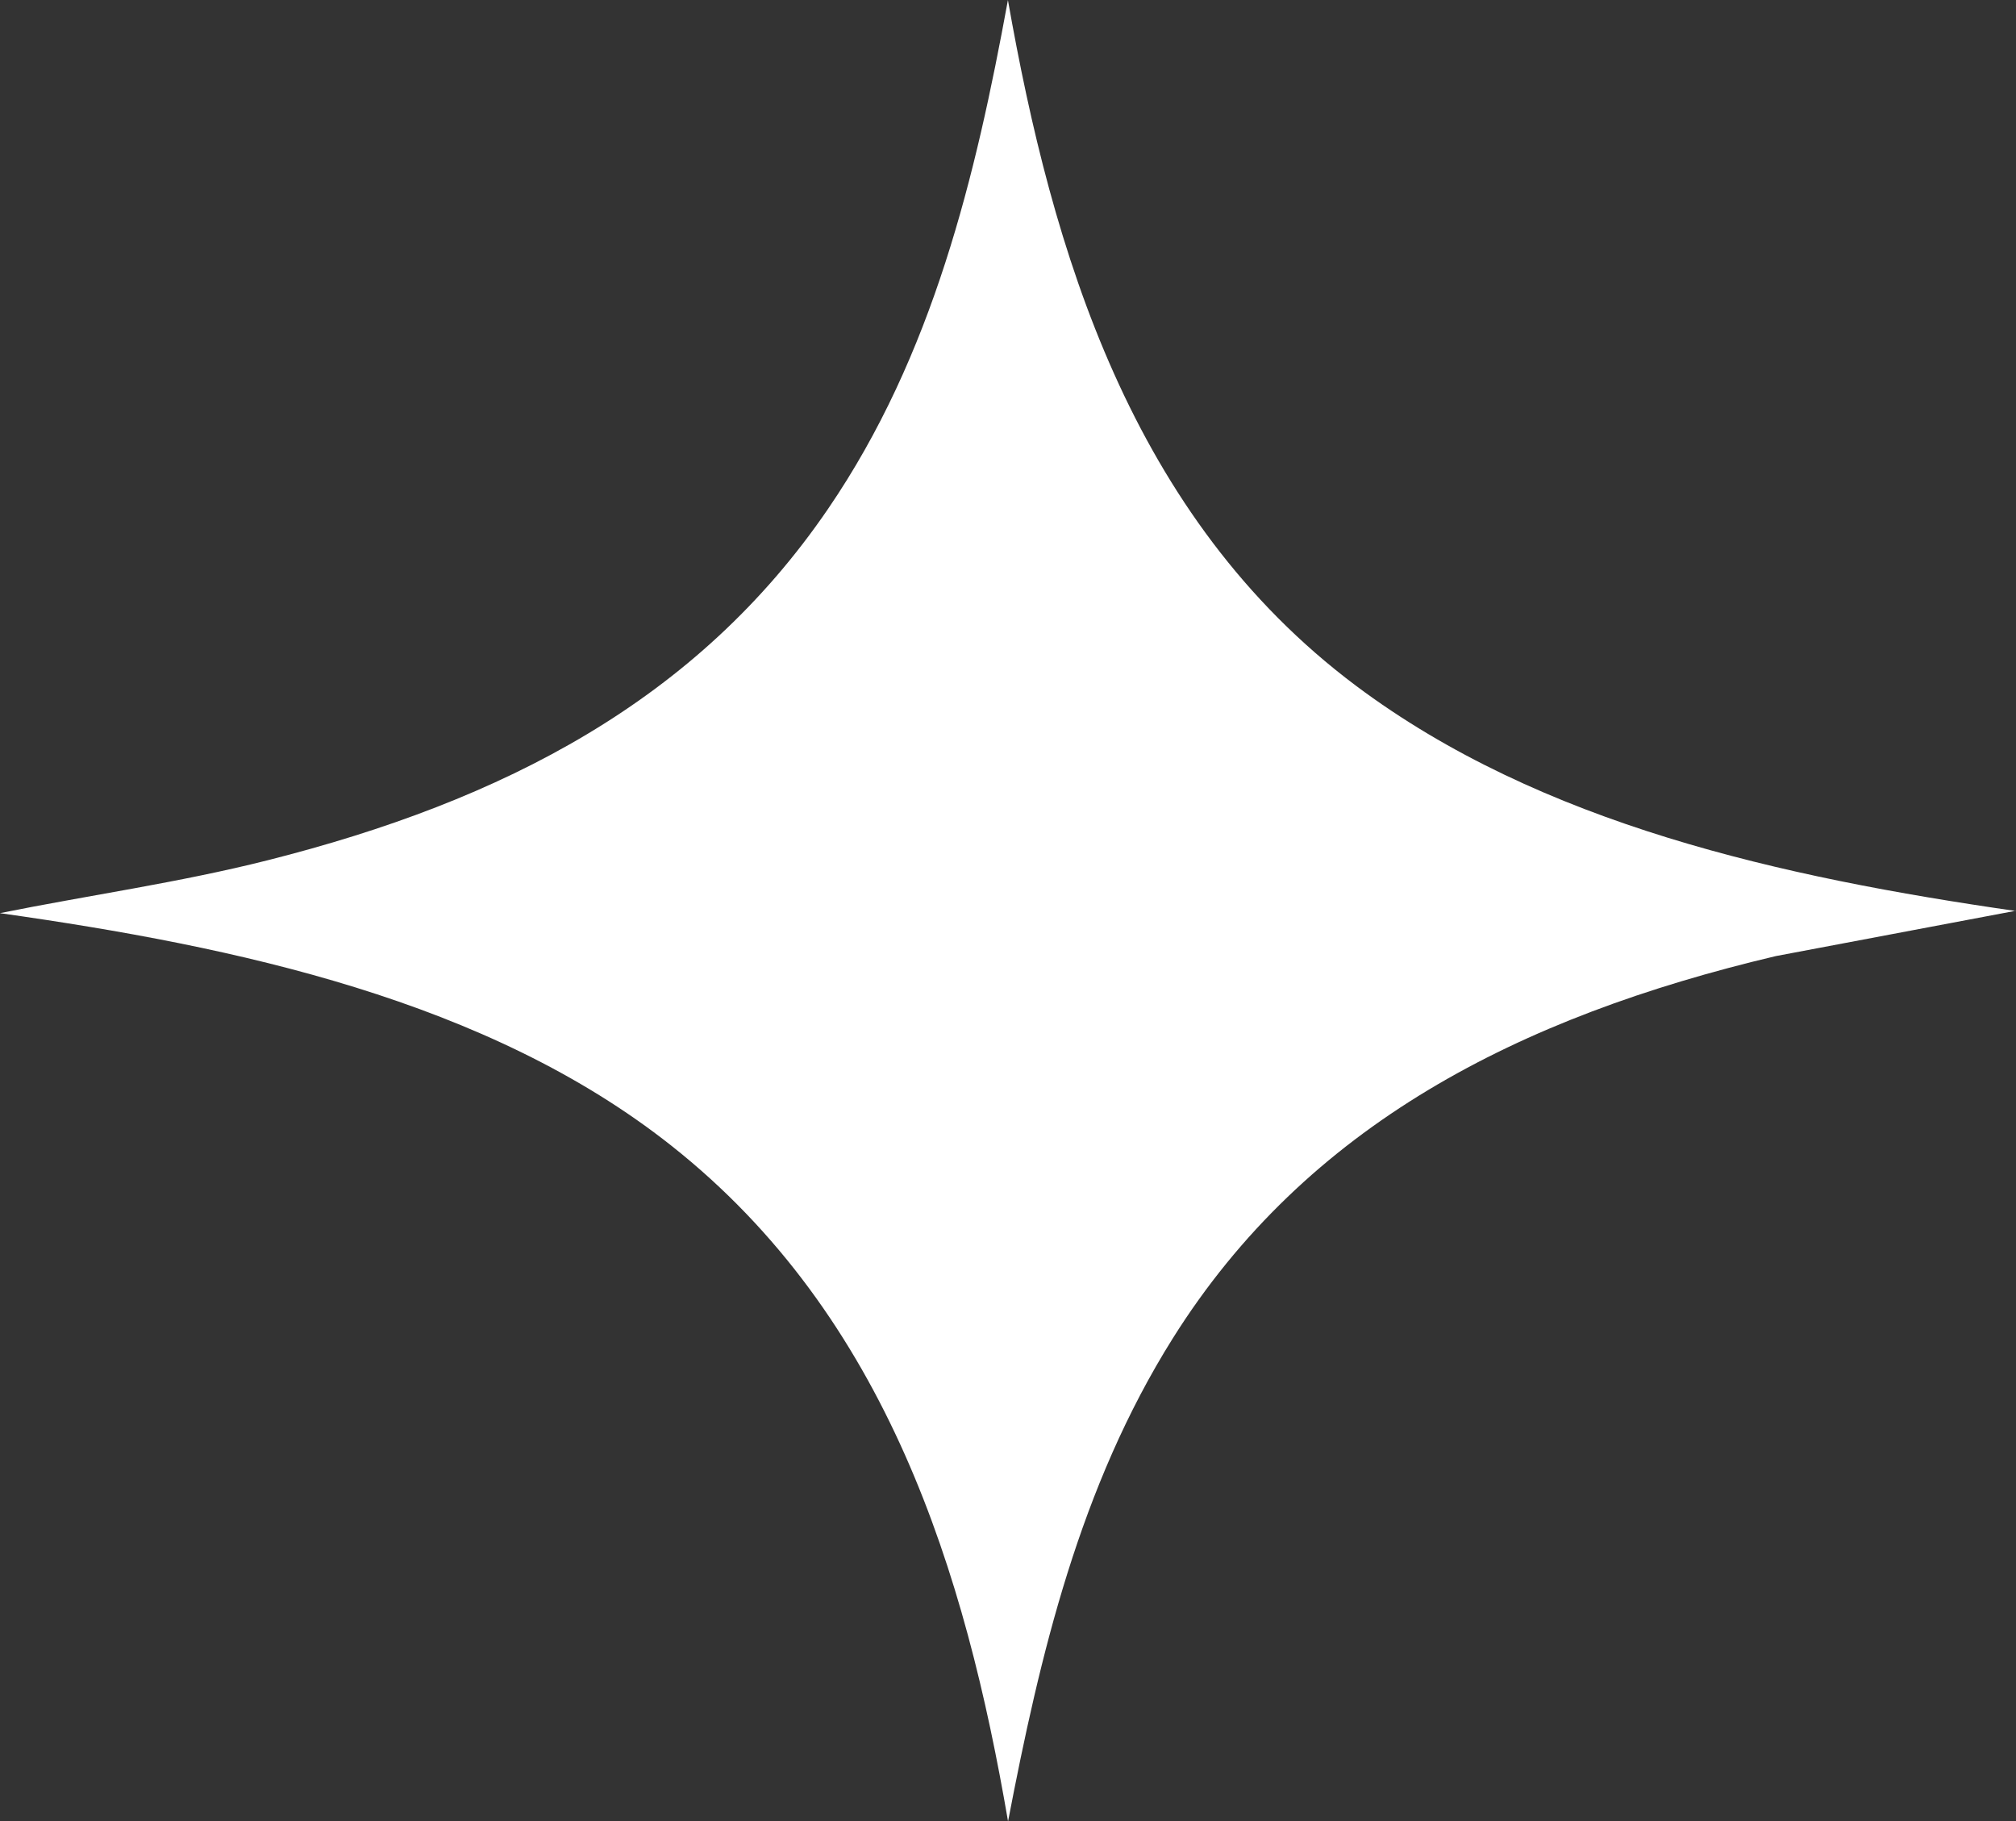
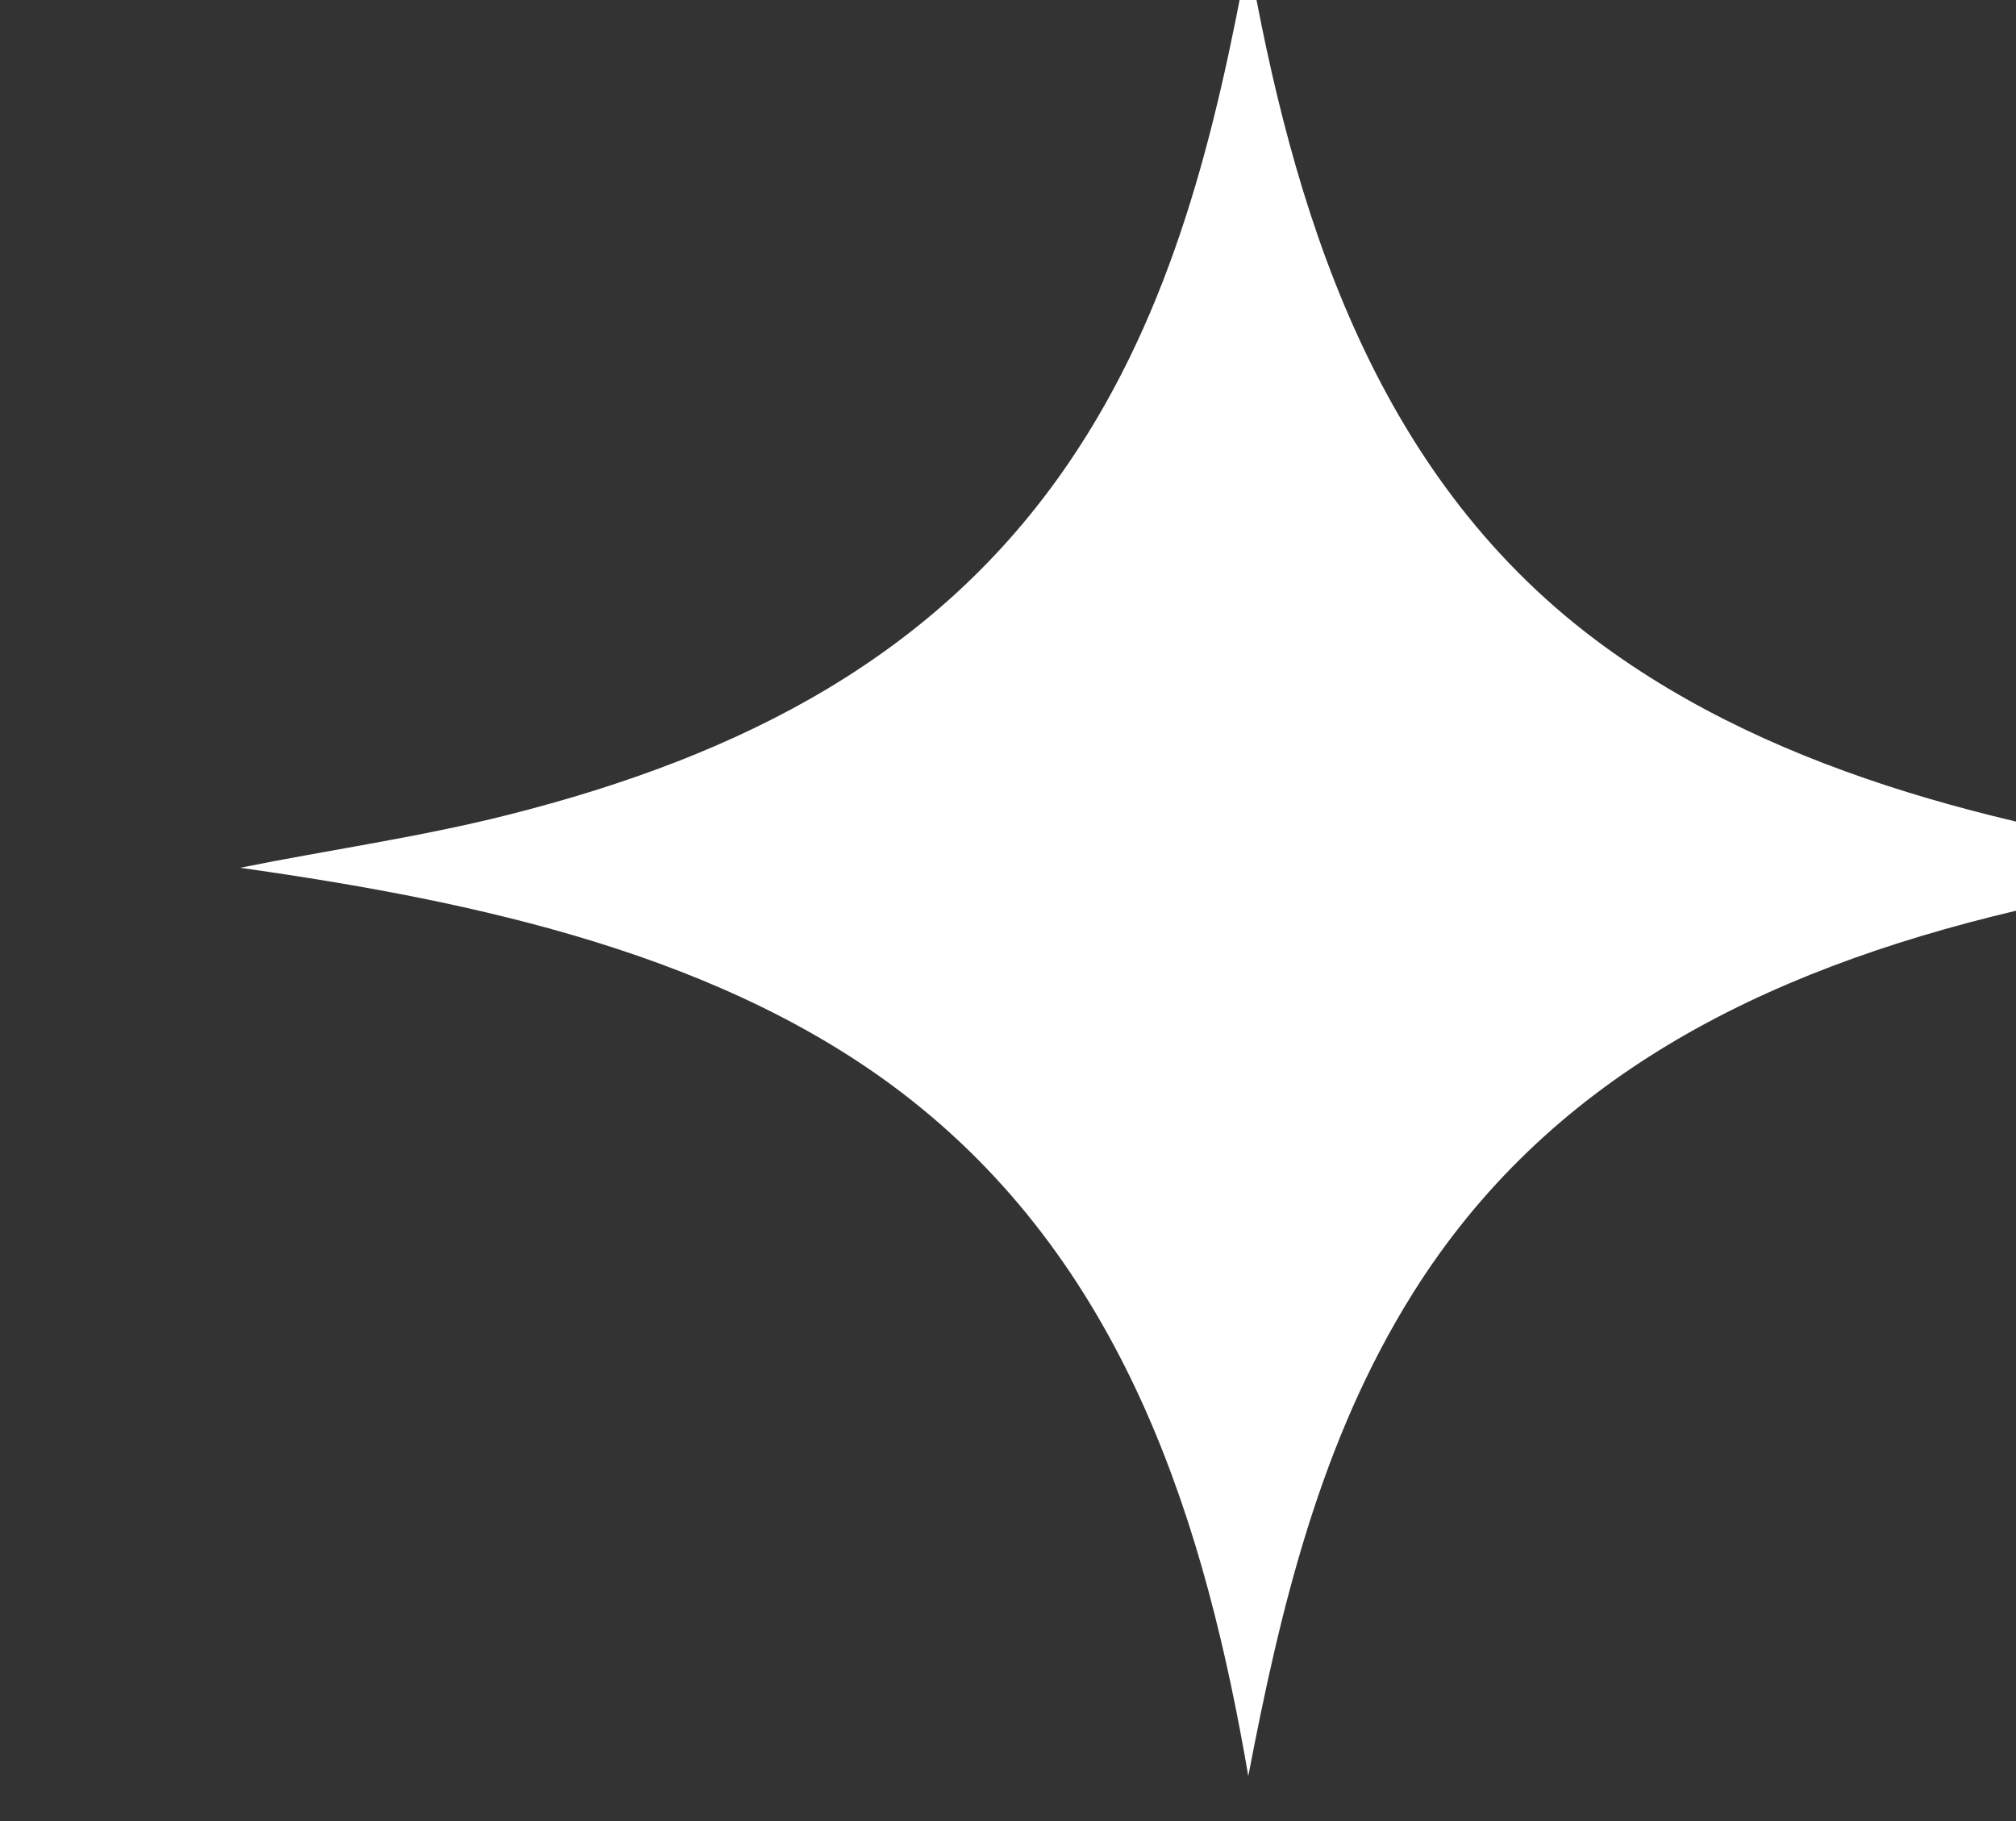
<svg xmlns="http://www.w3.org/2000/svg" width="66.653" height="60.211" viewBox="0 0 66.653 60.211">
  <rect x="0" y="0" width="66.653" height="60.211" fill="#333333" stroke="none" />
-   <path d="M832.049,565.9l-7.943,1.5c-8.5,2.011-15.51,5.591-19.933,12.633-3.08,4.906-4.393,10.469-5.449,15.973-1.405-8.2-3.981-16.685-11.132-22.339-6.079-4.809-14.381-6.583-22.2-7.687,2.945-.593,5.93-1.01,8.844-1.746,7.809-1.97,14.219-5.291,18.54-11.623,3.464-5.07,4.879-11,5.944-16.816,1.463,8.3,4.065,17.089,11.5,22.662,6.125,4.587,14.1,6.339,21.822,7.452" transform="translate(-765.396 -535.792)" fill="#fff" />
+   <path d="M832.049,565.9c-8.5,2.011-15.51,5.591-19.933,12.633-3.08,4.906-4.393,10.469-5.449,15.973-1.405-8.2-3.981-16.685-11.132-22.339-6.079-4.809-14.381-6.583-22.2-7.687,2.945-.593,5.93-1.01,8.844-1.746,7.809-1.97,14.219-5.291,18.54-11.623,3.464-5.07,4.879-11,5.944-16.816,1.463,8.3,4.065,17.089,11.5,22.662,6.125,4.587,14.1,6.339,21.822,7.452" transform="translate(-765.396 -535.792)" fill="#fff" />
</svg>